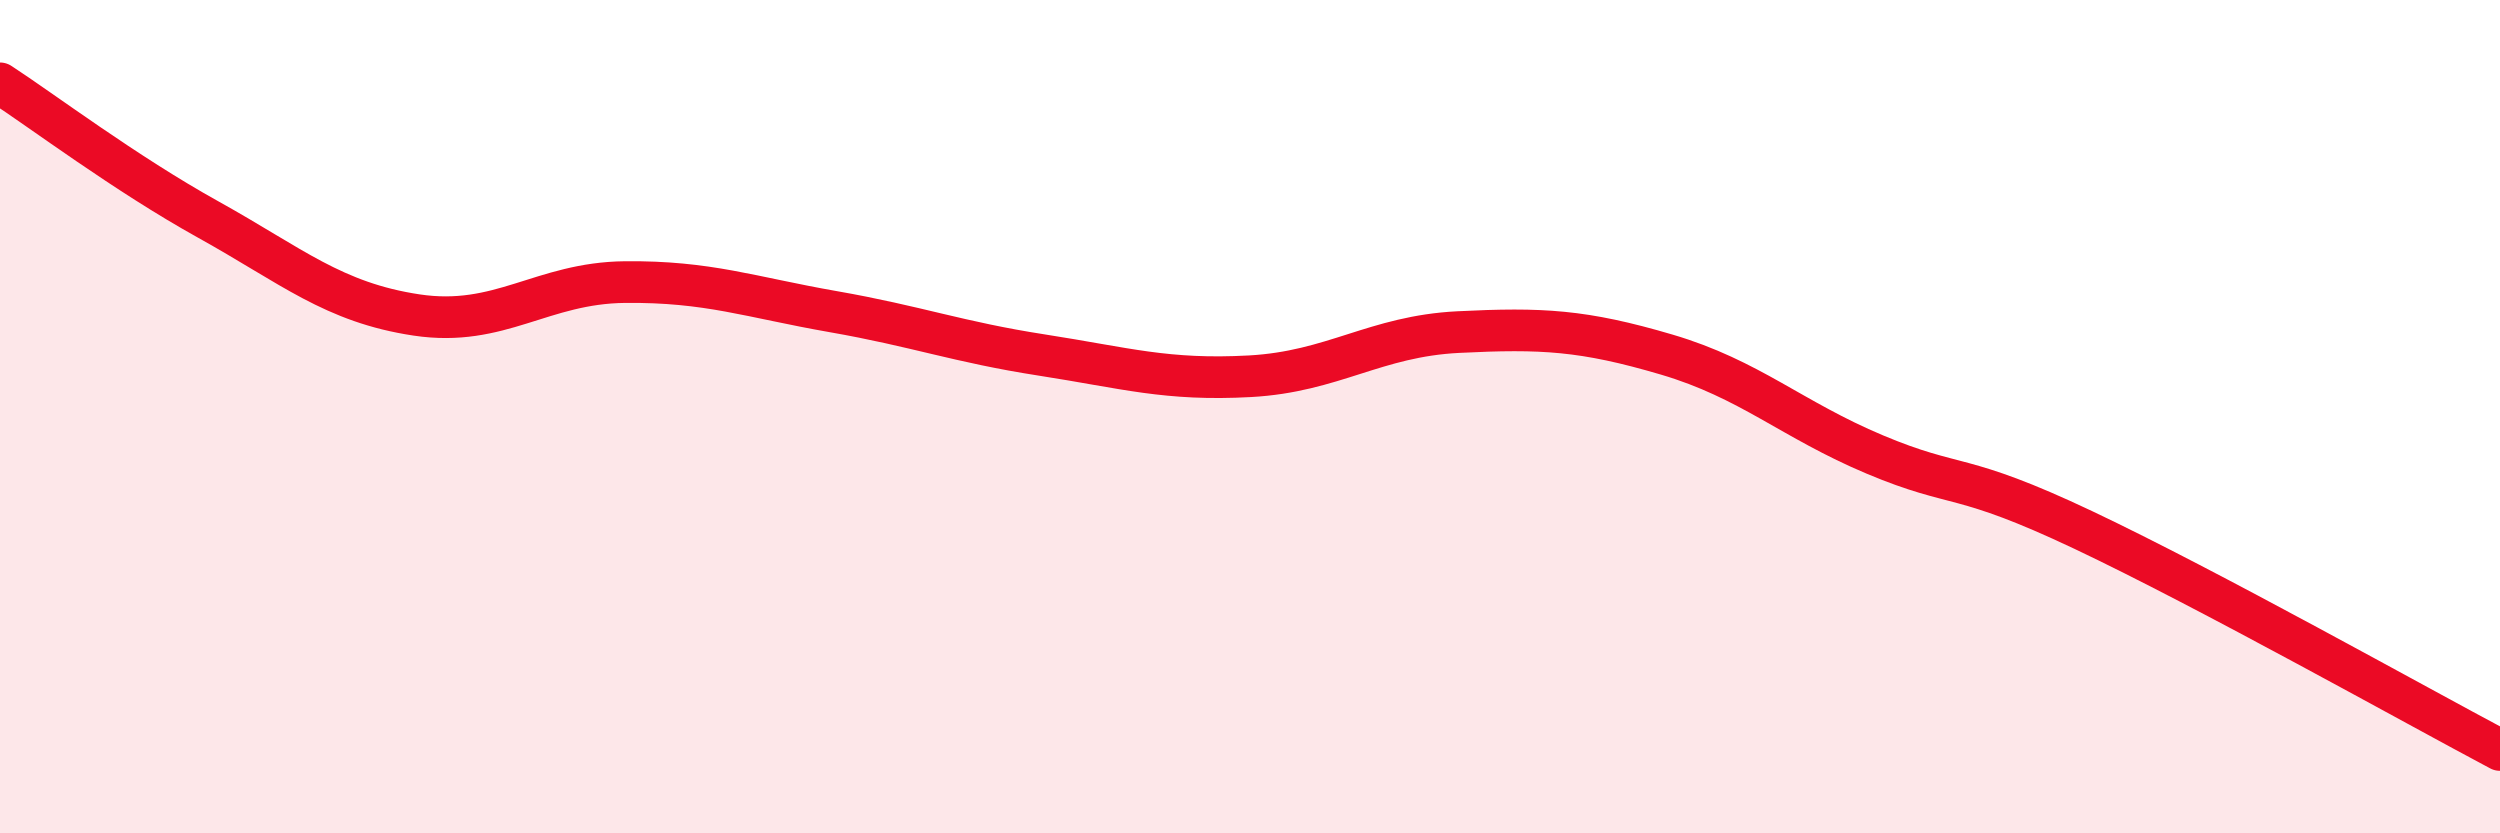
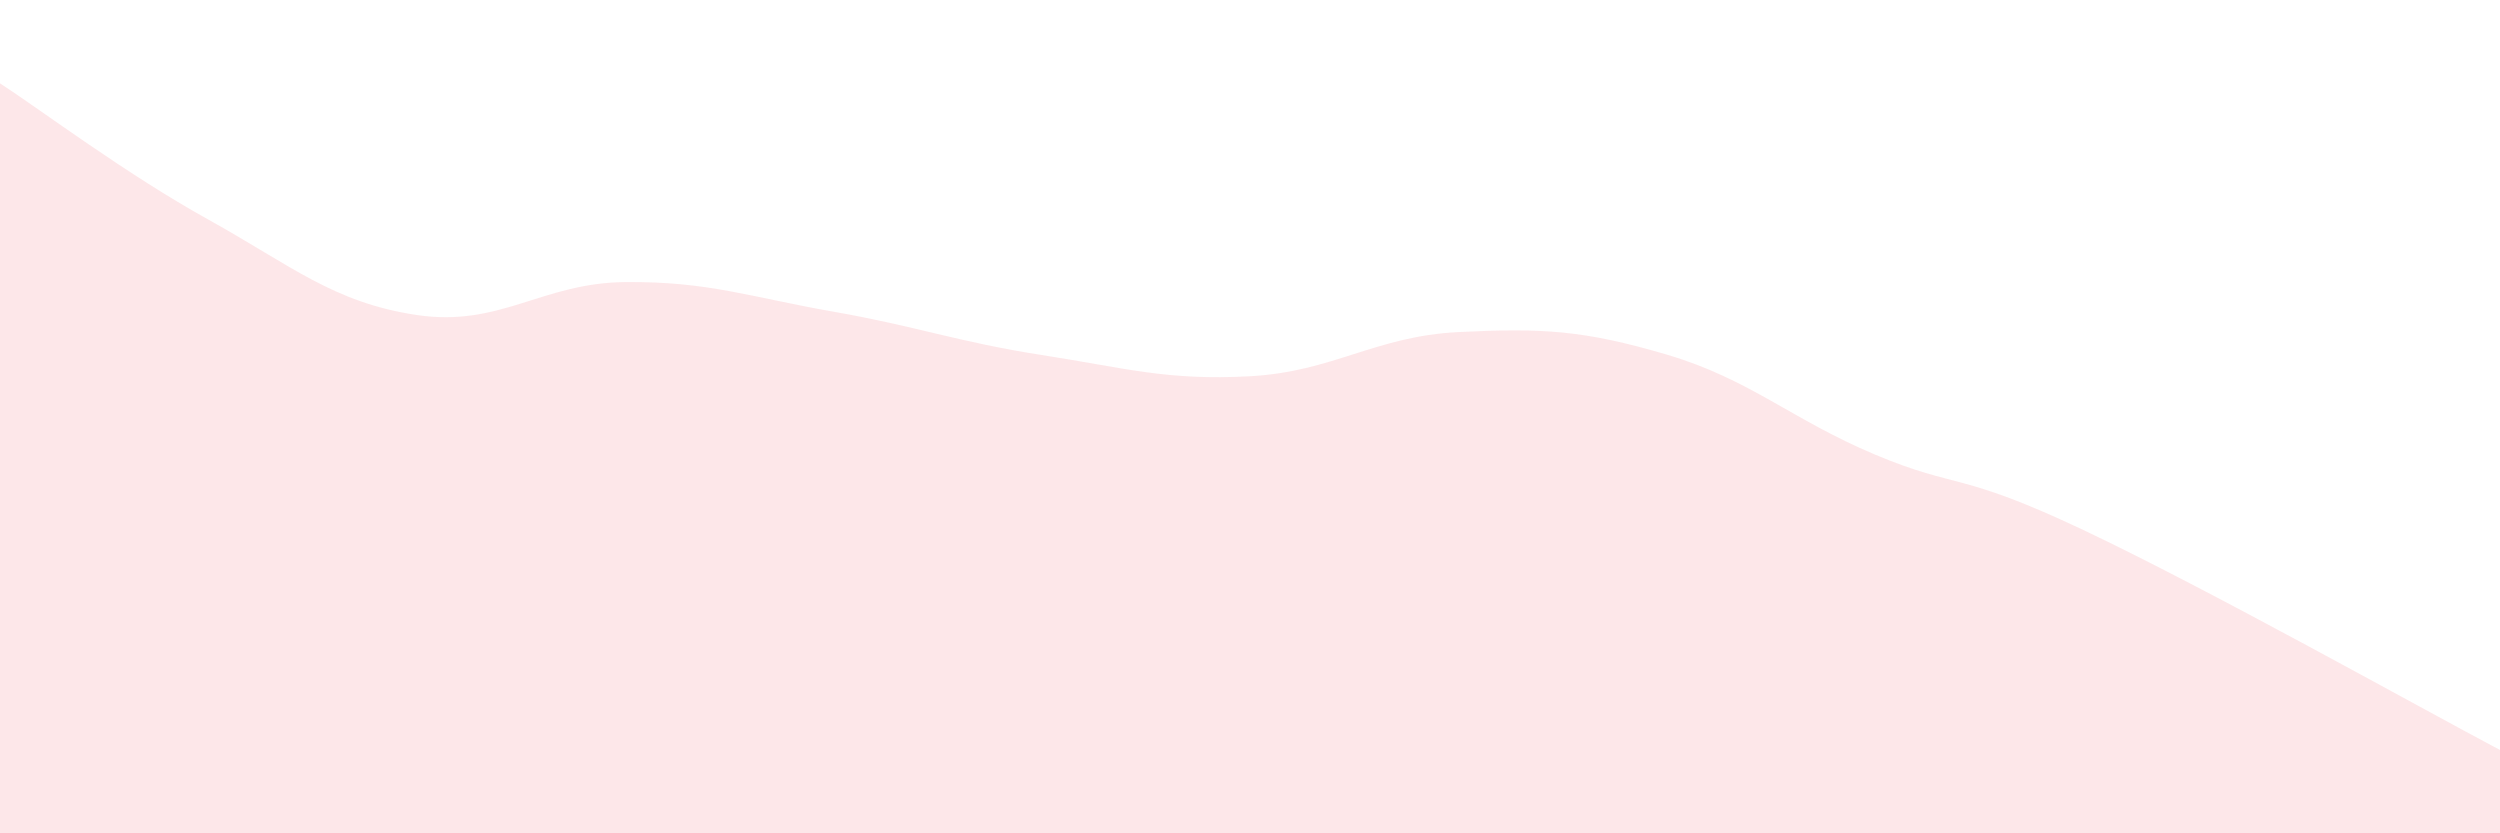
<svg xmlns="http://www.w3.org/2000/svg" width="60" height="20" viewBox="0 0 60 20">
  <path d="M 0,2 C 1,2.65 3,4.16 5,5.27 C 7,6.38 8,7.26 10,7.56 C 12,7.86 13,6.79 15,6.77 C 17,6.75 18,7.13 20,7.48 C 22,7.83 23,8.21 25,8.52 C 27,8.83 28,9.14 30,9.03 C 32,8.92 33,8.07 35,7.97 C 37,7.87 38,7.92 40,8.51 C 42,9.1 43,10.07 45,10.91 C 47,11.75 47,11.3 50,12.72 C 53,14.14 58,16.94 60,18L60 20L0 20Z" fill="#EB0A25" opacity="0.1" stroke-linecap="round" stroke-linejoin="round" />
-   <path d="M 0,2 C 1,2.65 3,4.16 5,5.27 C 7,6.38 8,7.26 10,7.56 C 12,7.86 13,6.79 15,6.77 C 17,6.75 18,7.13 20,7.48 C 22,7.83 23,8.21 25,8.52 C 27,8.83 28,9.14 30,9.03 C 32,8.92 33,8.07 35,7.97 C 37,7.87 38,7.92 40,8.51 C 42,9.1 43,10.07 45,10.91 C 47,11.75 47,11.3 50,12.72 C 53,14.14 58,16.94 60,18" stroke="#EB0A25" stroke-width="1" fill="none" stroke-linecap="round" stroke-linejoin="round" />
</svg>